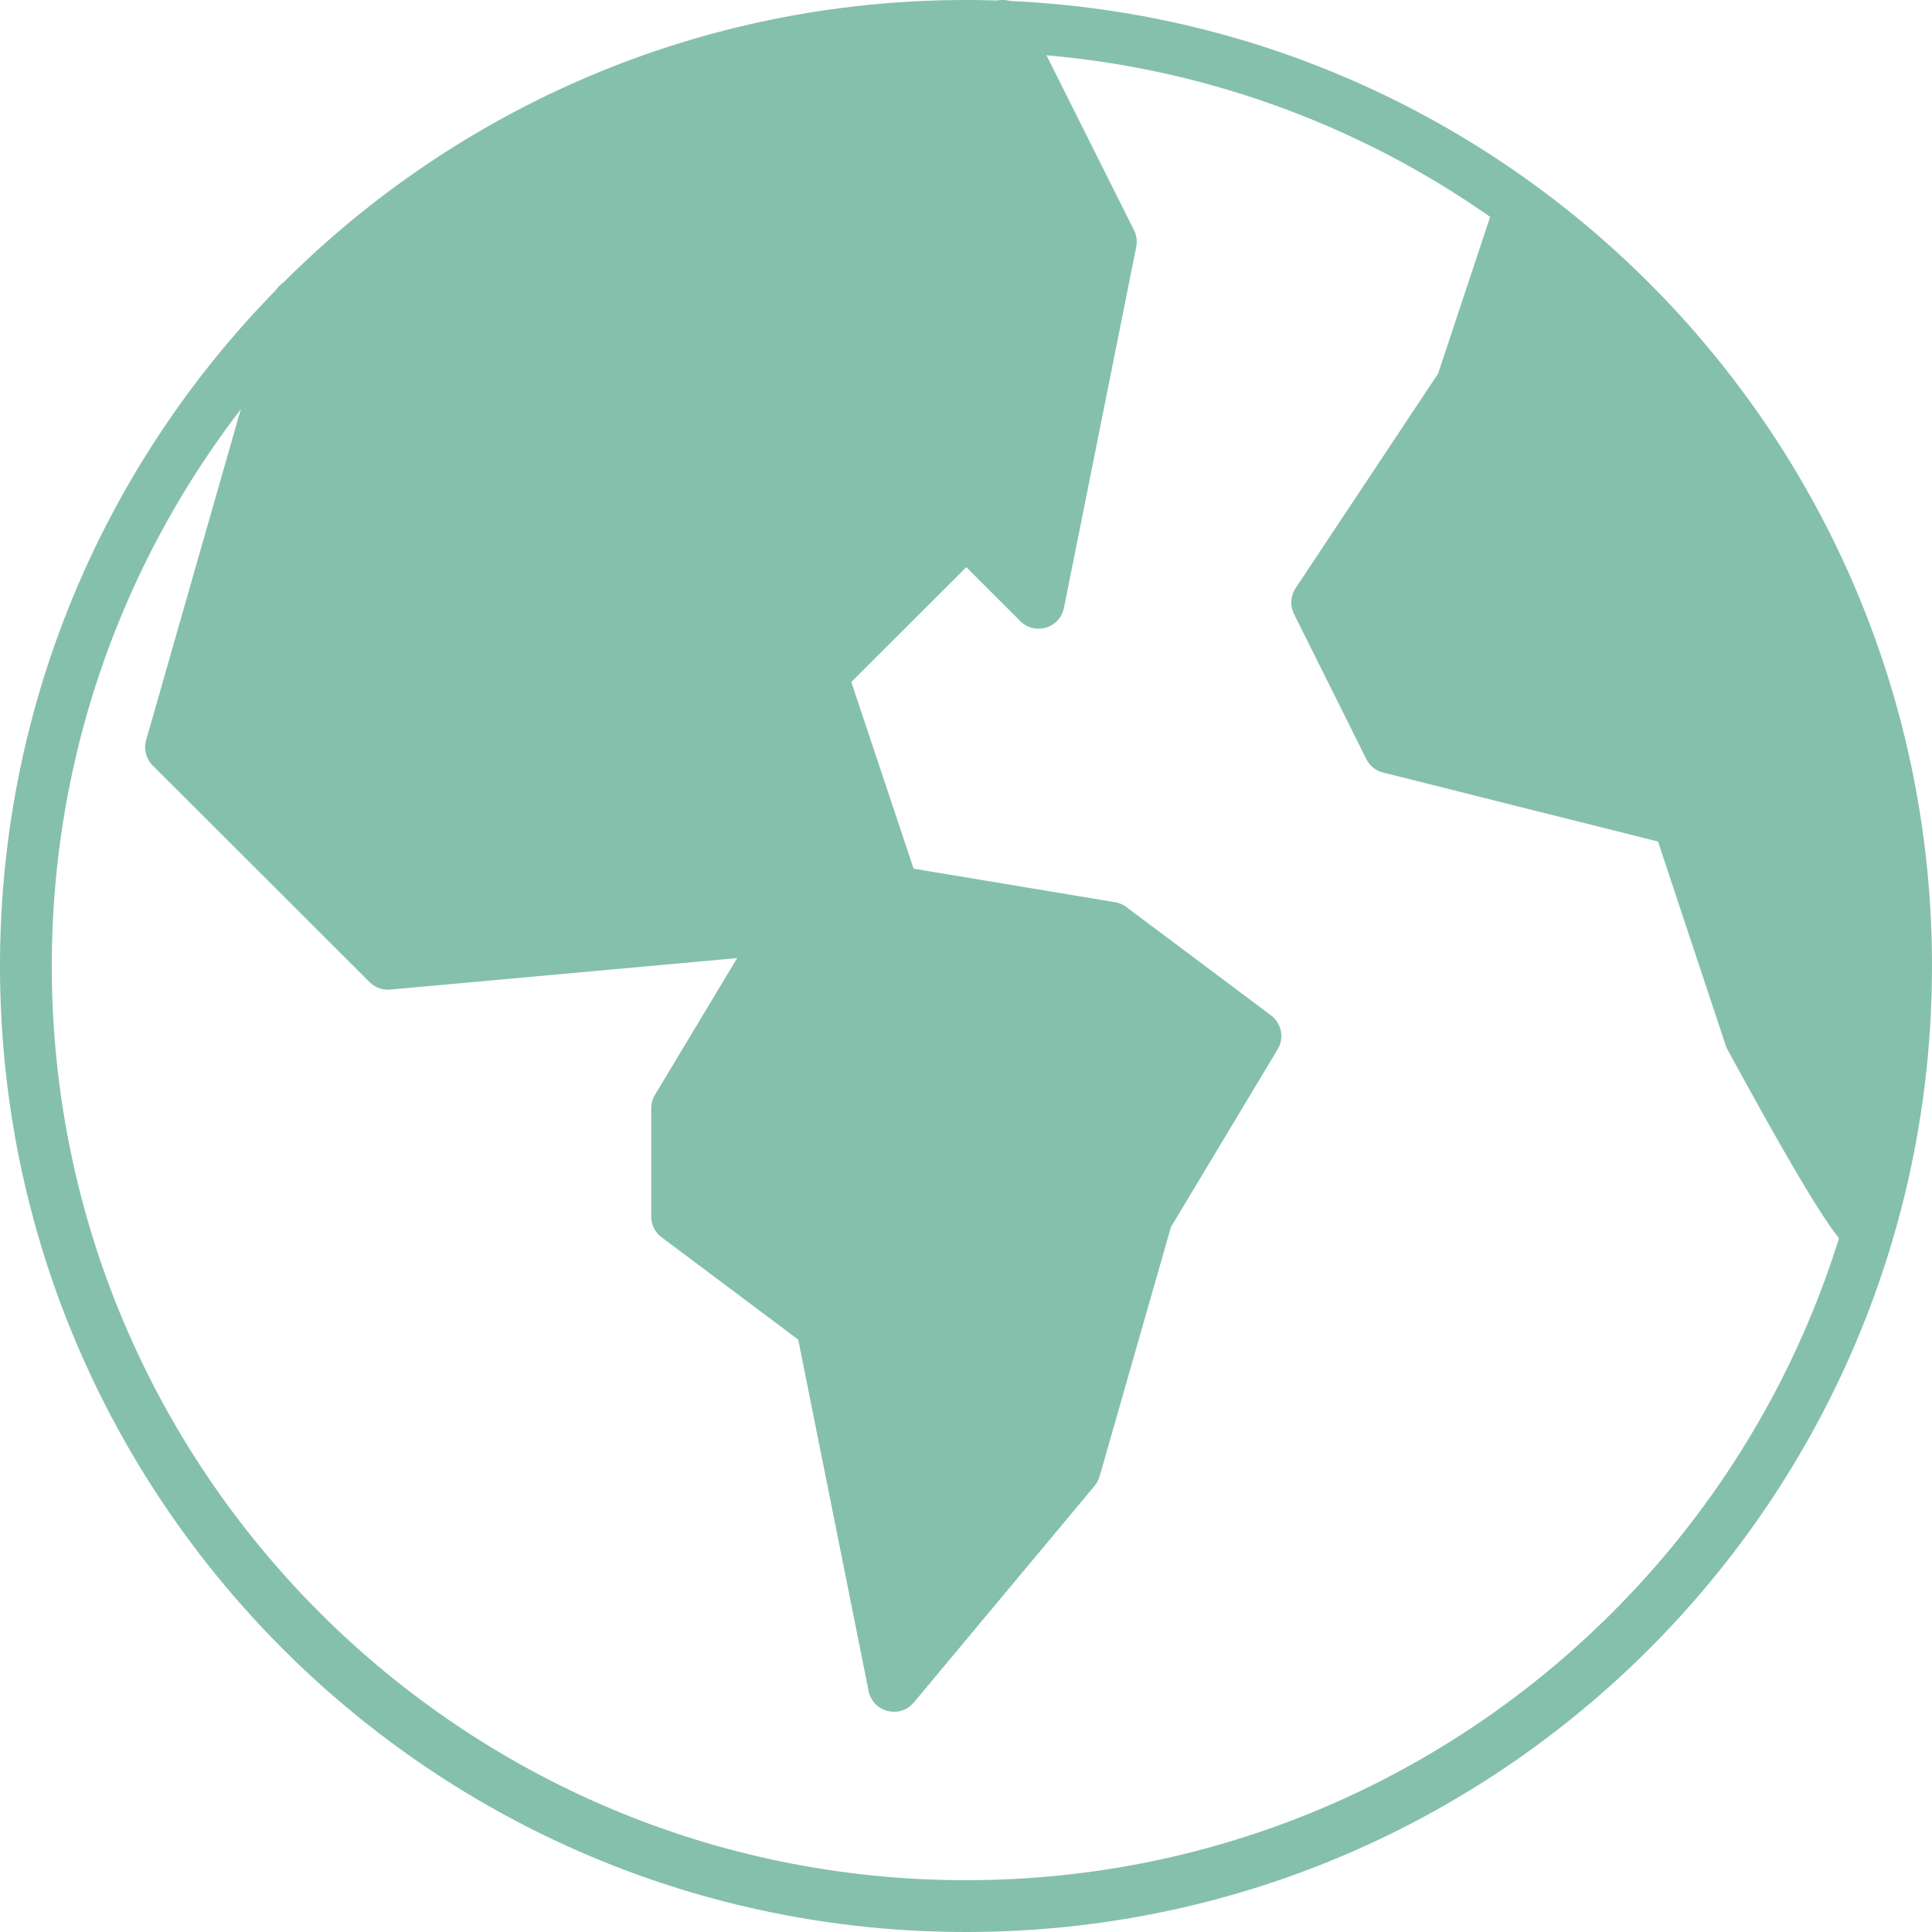
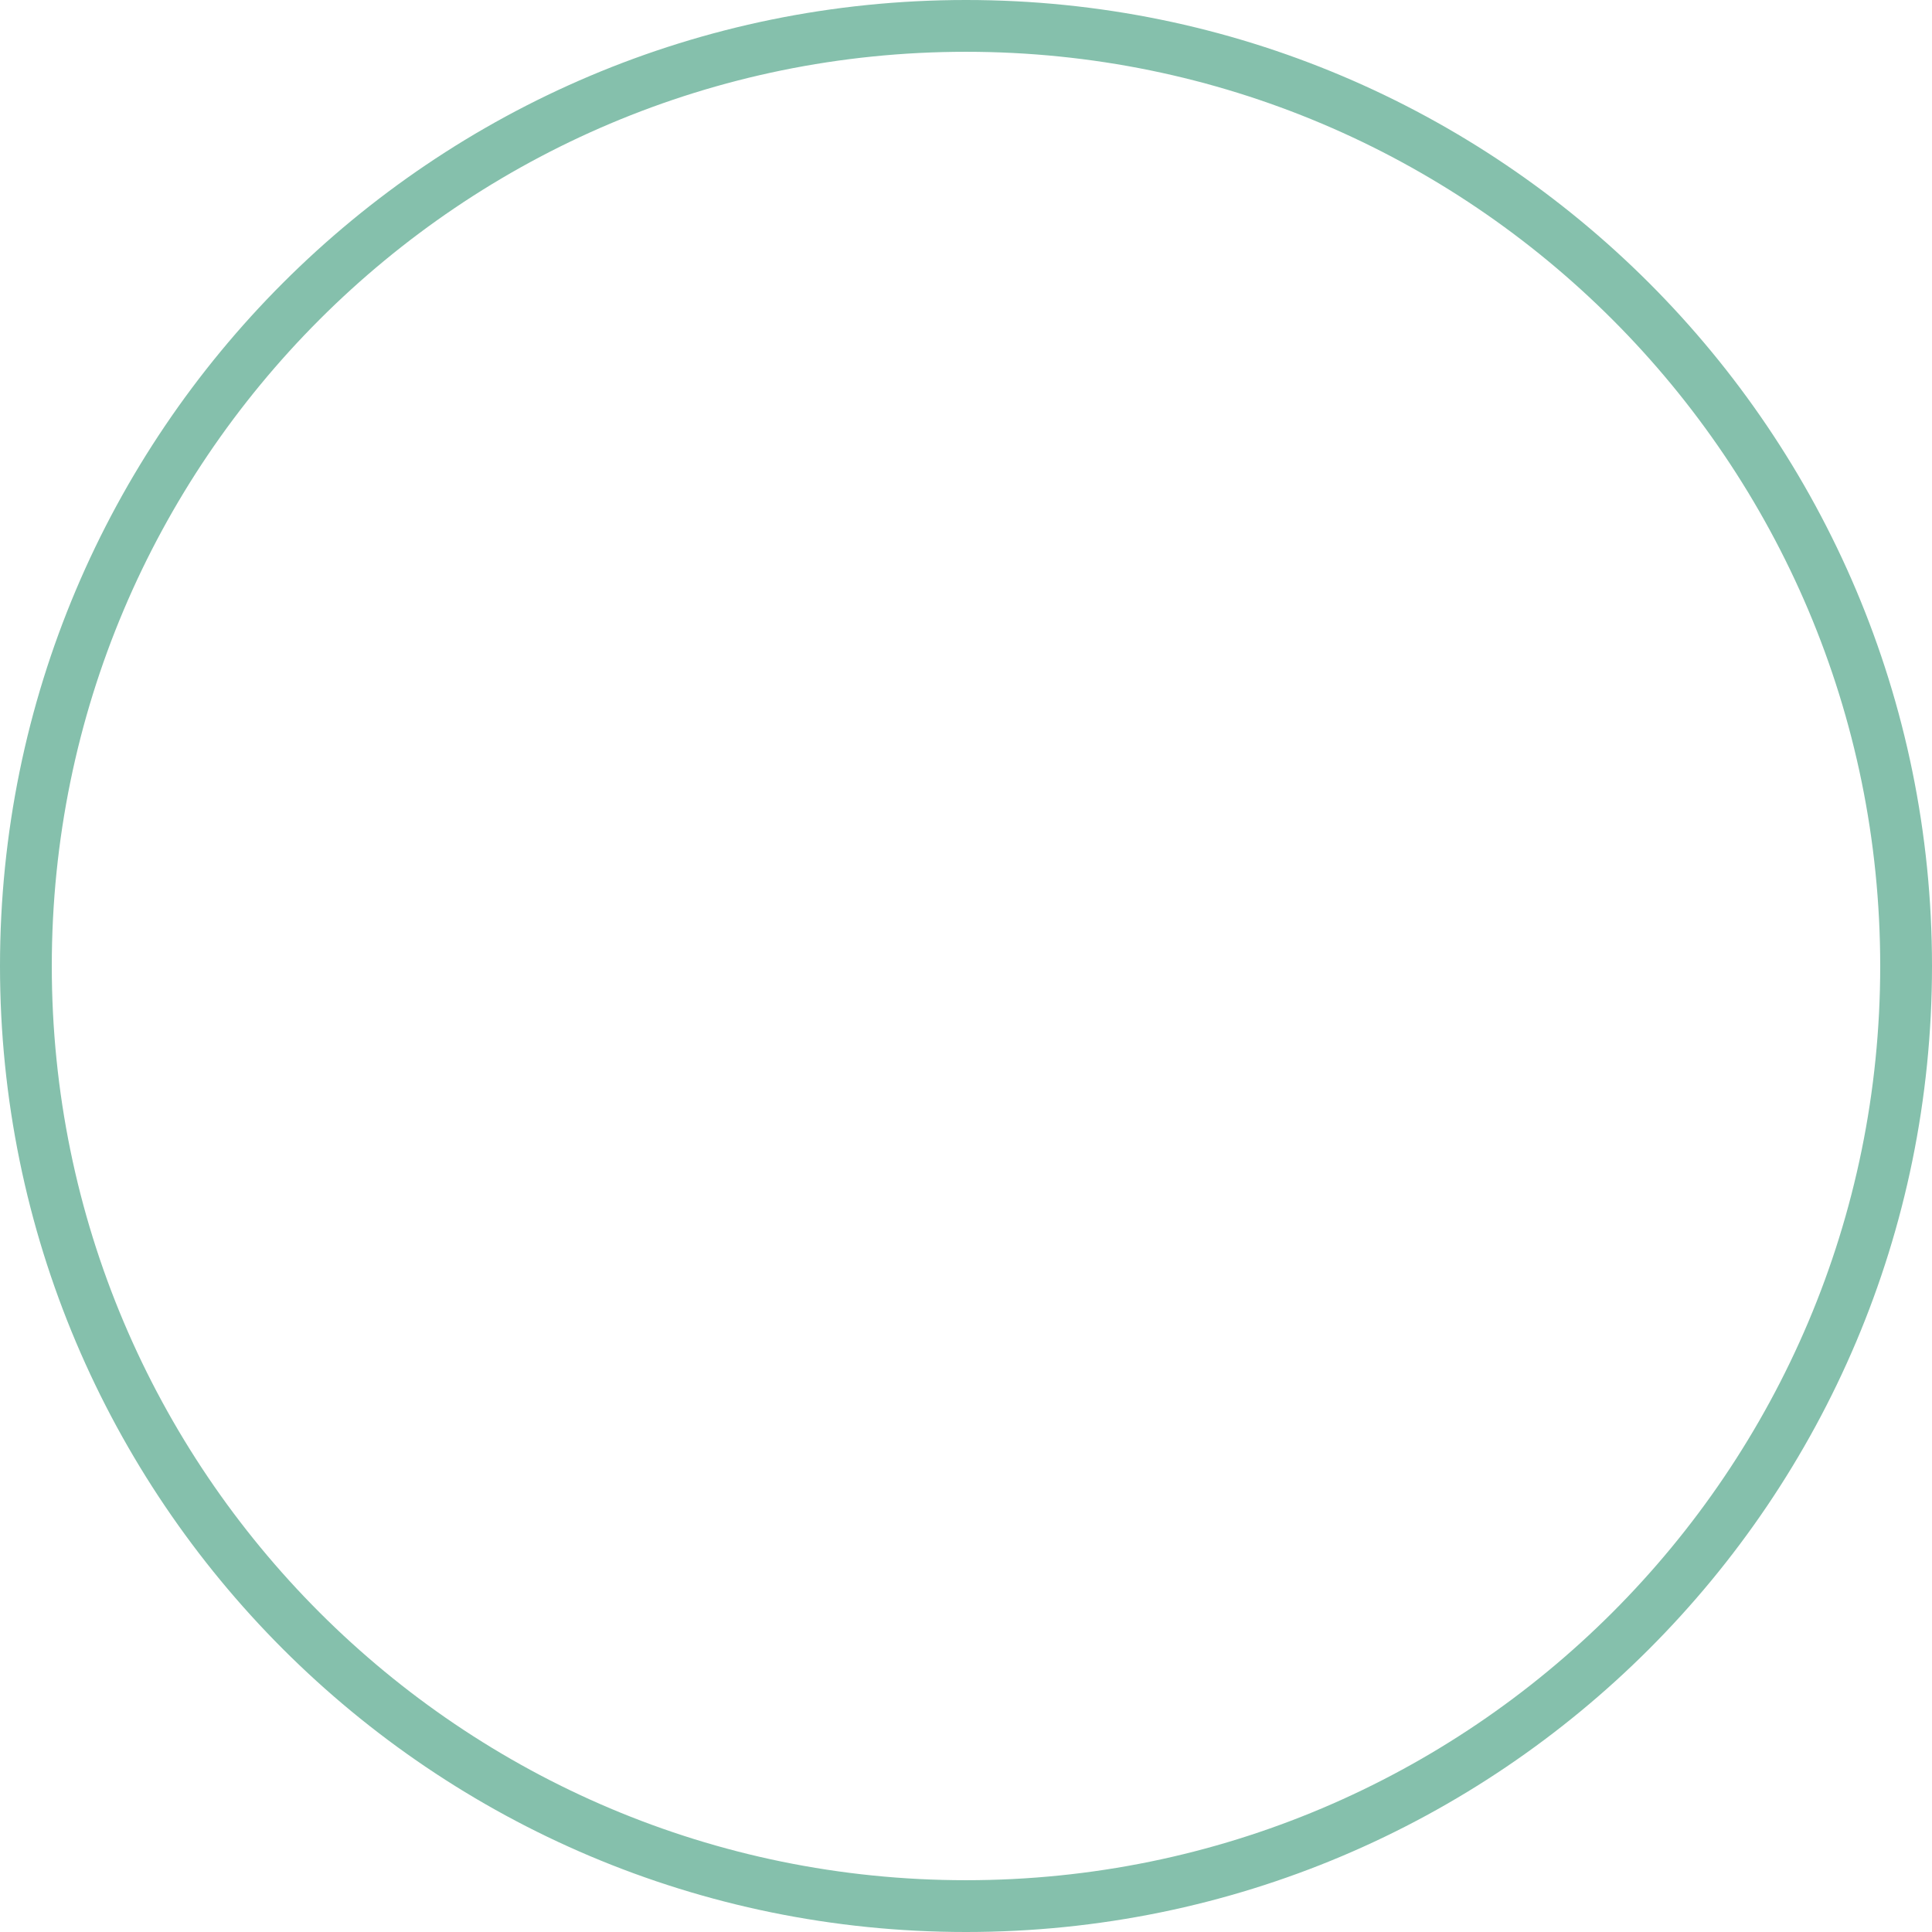
<svg xmlns="http://www.w3.org/2000/svg" width="386" height="386" viewBox="0 0 386 386">
  <g fill="#85C0AC" fill-rule="nonzero">
-     <path d="M304 42l-16 41-26 36 14 30 58 15 17 51 20 29 8-53-12-69-29-50-34-30z" />
    <path d="M386 193c0 106.59-86.41 193-193.001 193C86.409 386 0 299.59 0 193S86.408 0 192.999 0 386 86.41 386 193zm-10.347 0c0-100.876-81.777-182.653-182.654-182.653C92.123 10.347 10.347 92.123 10.347 193s81.776 182.653 182.652 182.653c100.877 0 182.654-81.777 182.654-182.653z" />
-     <path d="M77.971 197.712a5.175 5.175 0 0 1-4.125-1.492l-43.331-43.28a5.161 5.161 0 0 1-1.316-5.072L54.53 59.32a5.173 5.173 0 0 1 6.393-3.547 5.165 5.165 0 0 1 3.552 6.385l-24.493 85.626 39.466 39.42 77.03-6.994c4.215-.382 7.08 4.178 4.903 7.802l-20.928 34.839v17.626l26.819 20.09a5.165 5.165 0 0 1 1.968 3.12l12.32 61.538 28.487-34.142 14.146-49.443c.124-.434.305-.85.537-1.238l19.264-32.07-24.147-18.09-42.087-7.005a5.17 5.17 0 0 1-4.056-3.462l-14.442-43.28a5.161 5.161 0 0 1 1.25-5.285l28.887-28.853a5.176 5.176 0 0 1 7.314 0l7.61 7.602 12.2-60.931-20.803-41.551a5.163 5.163 0 0 1 2.313-6.93 5.175 5.175 0 0 1 6.939 2.31l21.595 43.136a5.16 5.16 0 0 1 .446 3.323l-14.442 72.133c-.81 4.046-5.807 5.557-8.728 2.64l-10.787-10.774-22.97 22.943 12.446 37.3 40.26 6.701c.817.136 1.59.467 2.252.963l28.888 21.64a5.161 5.161 0 0 1 1.332 6.79l-21.313 35.481-14.259 49.838a5.163 5.163 0 0 1-1 1.888l-36.109 43.278c-2.782 3.335-8.192 1.963-9.044-2.294l-14.054-70.196-27.307-20.455a5.163 5.163 0 0 1-2.069-4.132v-21.64c0-.936.255-1.855.737-2.657l16.426-27.343-69.3 6.292zM298.645 40.546a5.159 5.159 0 0 1 6.531-3.279c2.706.906 4.168 3.841 3.266 6.557L296.9 78.578a5.192 5.192 0 0 1-.602 1.236l-27.178 40.925 12.02 24.13 55.373 13.898a5.171 5.171 0 0 1 3.646 3.39l14.276 42.987c8.041 14.75 13.946 25.068 17.662 30.879a5.168 5.168 0 0 1 5.122 3.781c.45 1.612.71 2.862.766 3.935.059 1.113-.055 2.113-.603 3.223a5.404 5.404 0 0 1-6.173 2.878c-2.52-.62-3.821-2.19-6.764-6.623-3.87-5.828-10.277-16.961-19.292-33.505a5.194 5.194 0 0 1-.368-.848l-13.526-40.73-54.927-13.786a5.167 5.167 0 0 1-3.366-2.71l-14.422-28.952a5.2 5.2 0 0 1 .322-5.194l28.456-42.851 11.322-34.095z" />
-     <path d="M61 63l40-34 55-19 45-4 22 43-12 64-16-4-31 24 16 42 43 9 29 20-22 41-13 48-37 42-16-65-25-30v-19l17.5-37-74.5 8c-28.667-23.333-43-36.667-43-40 0-3.333 7.333-33 22-89z" />
  </g>
</svg>